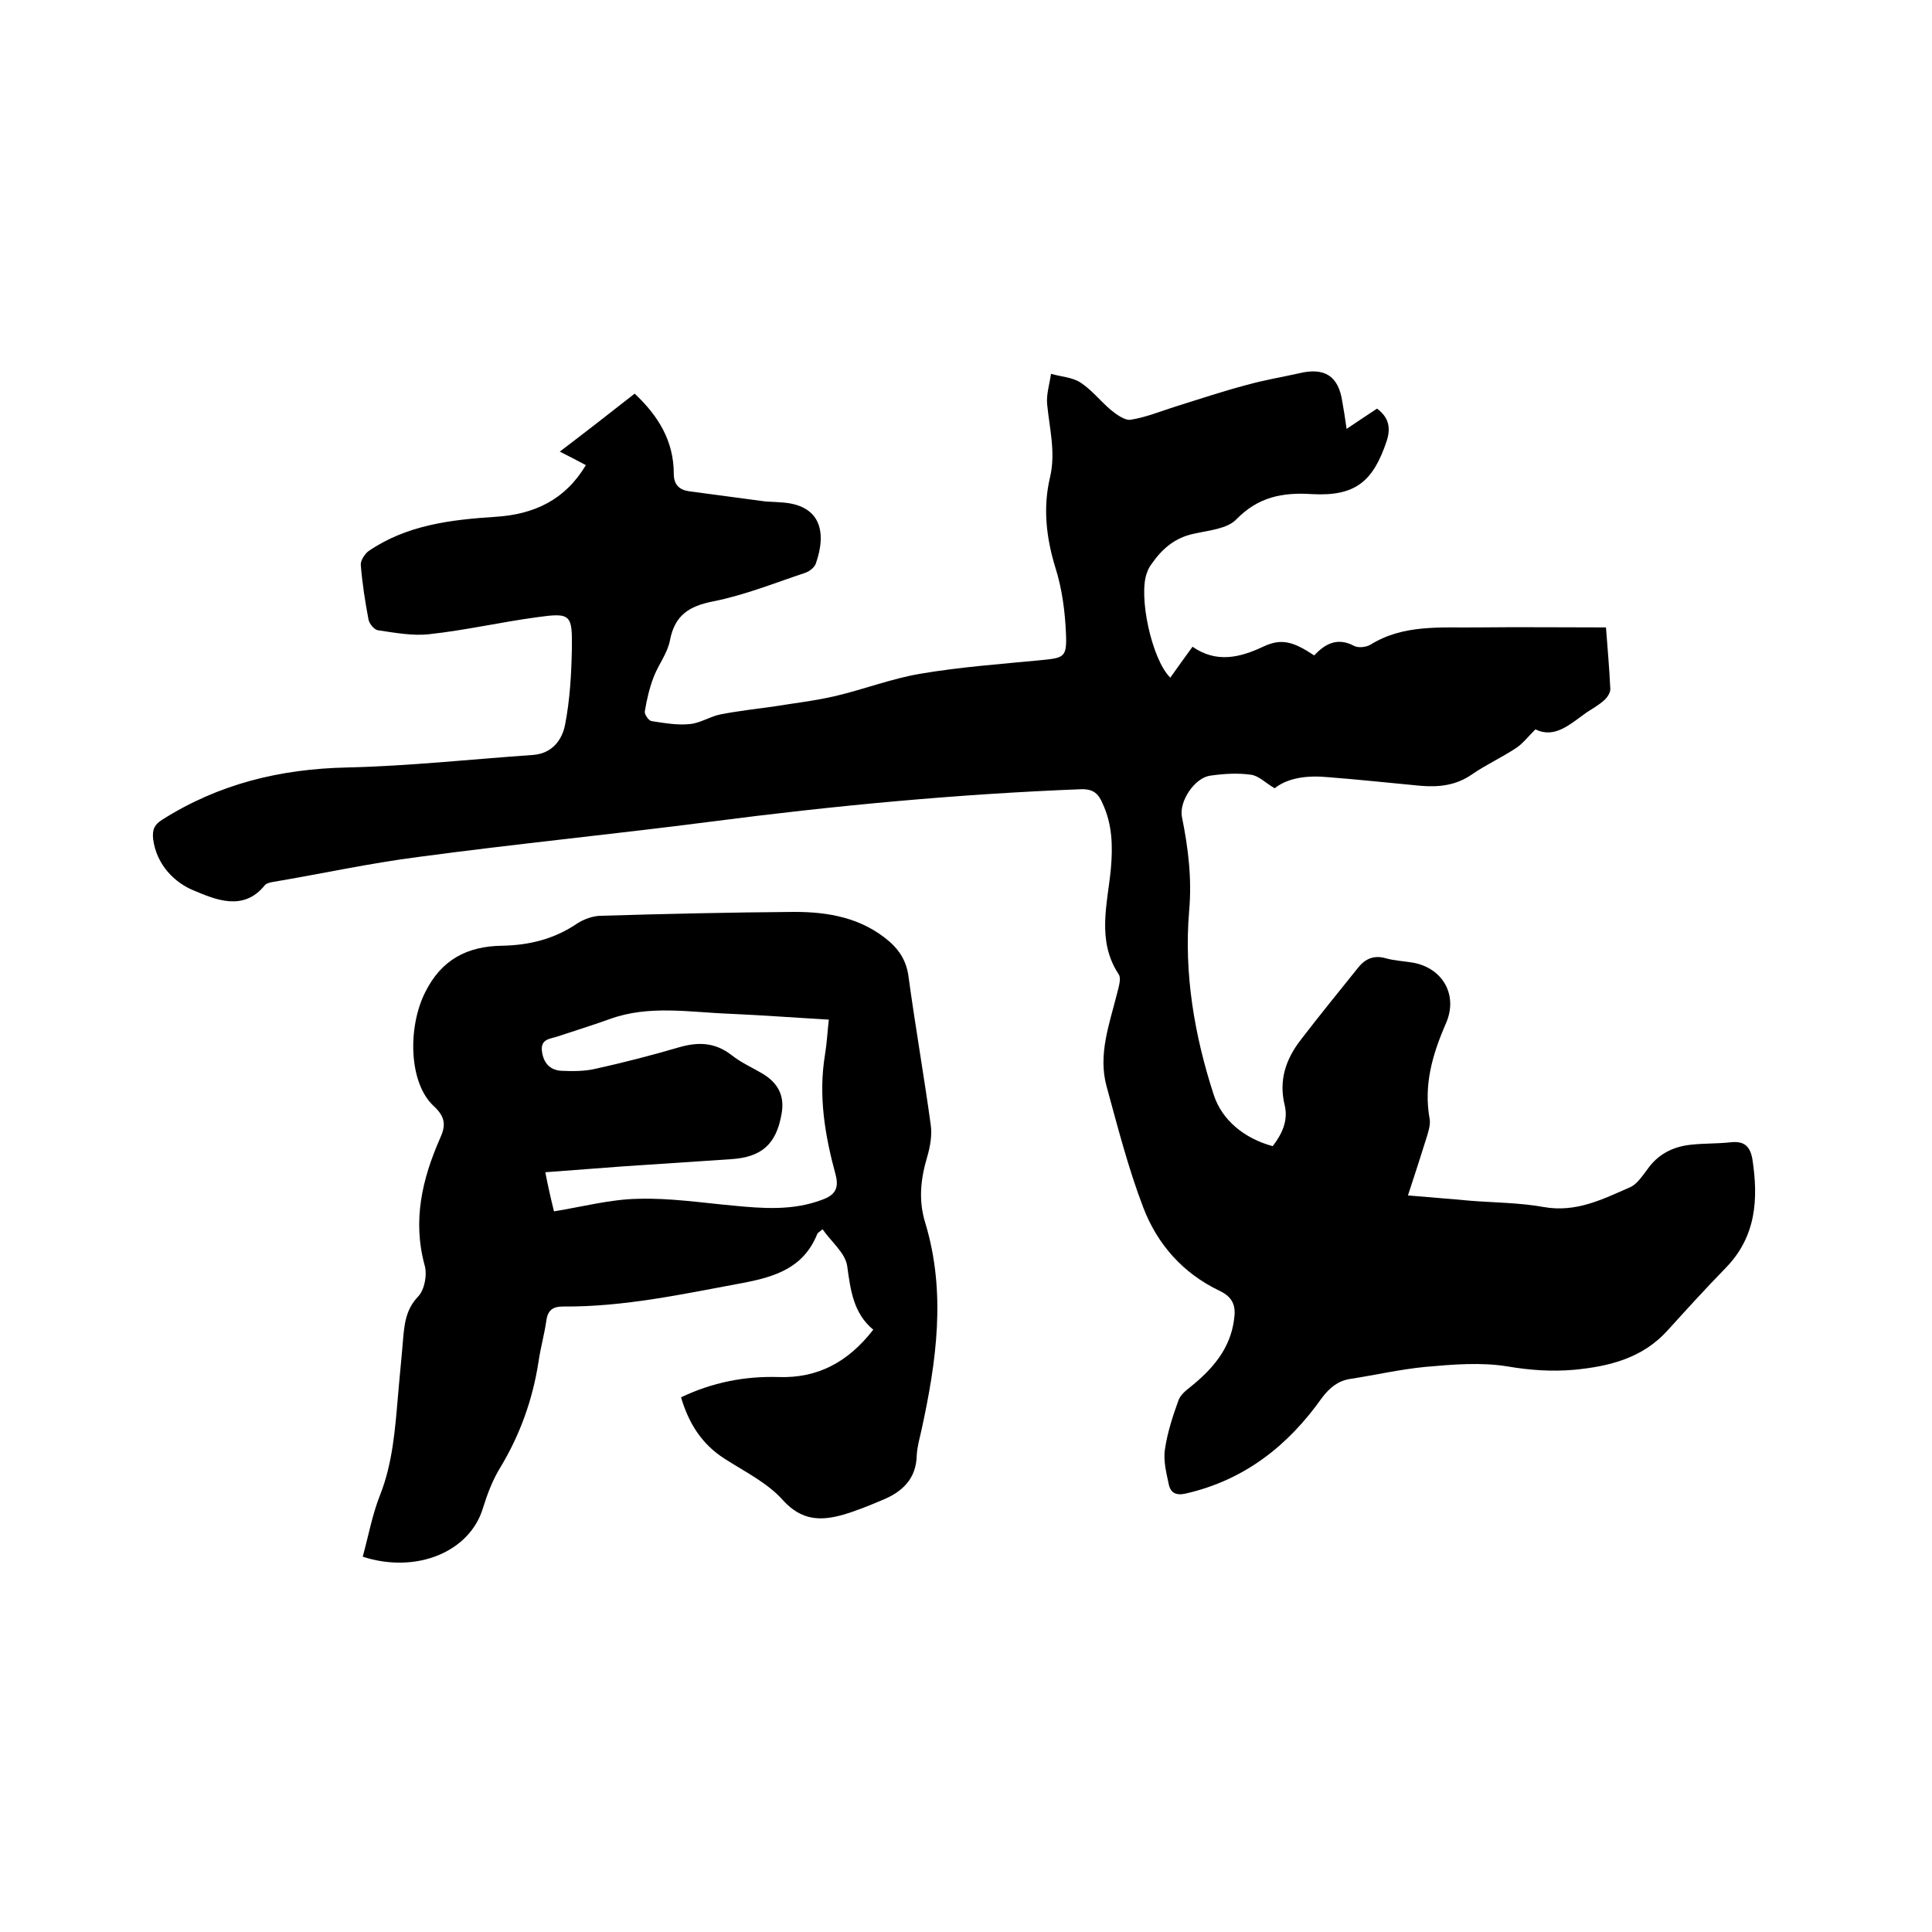
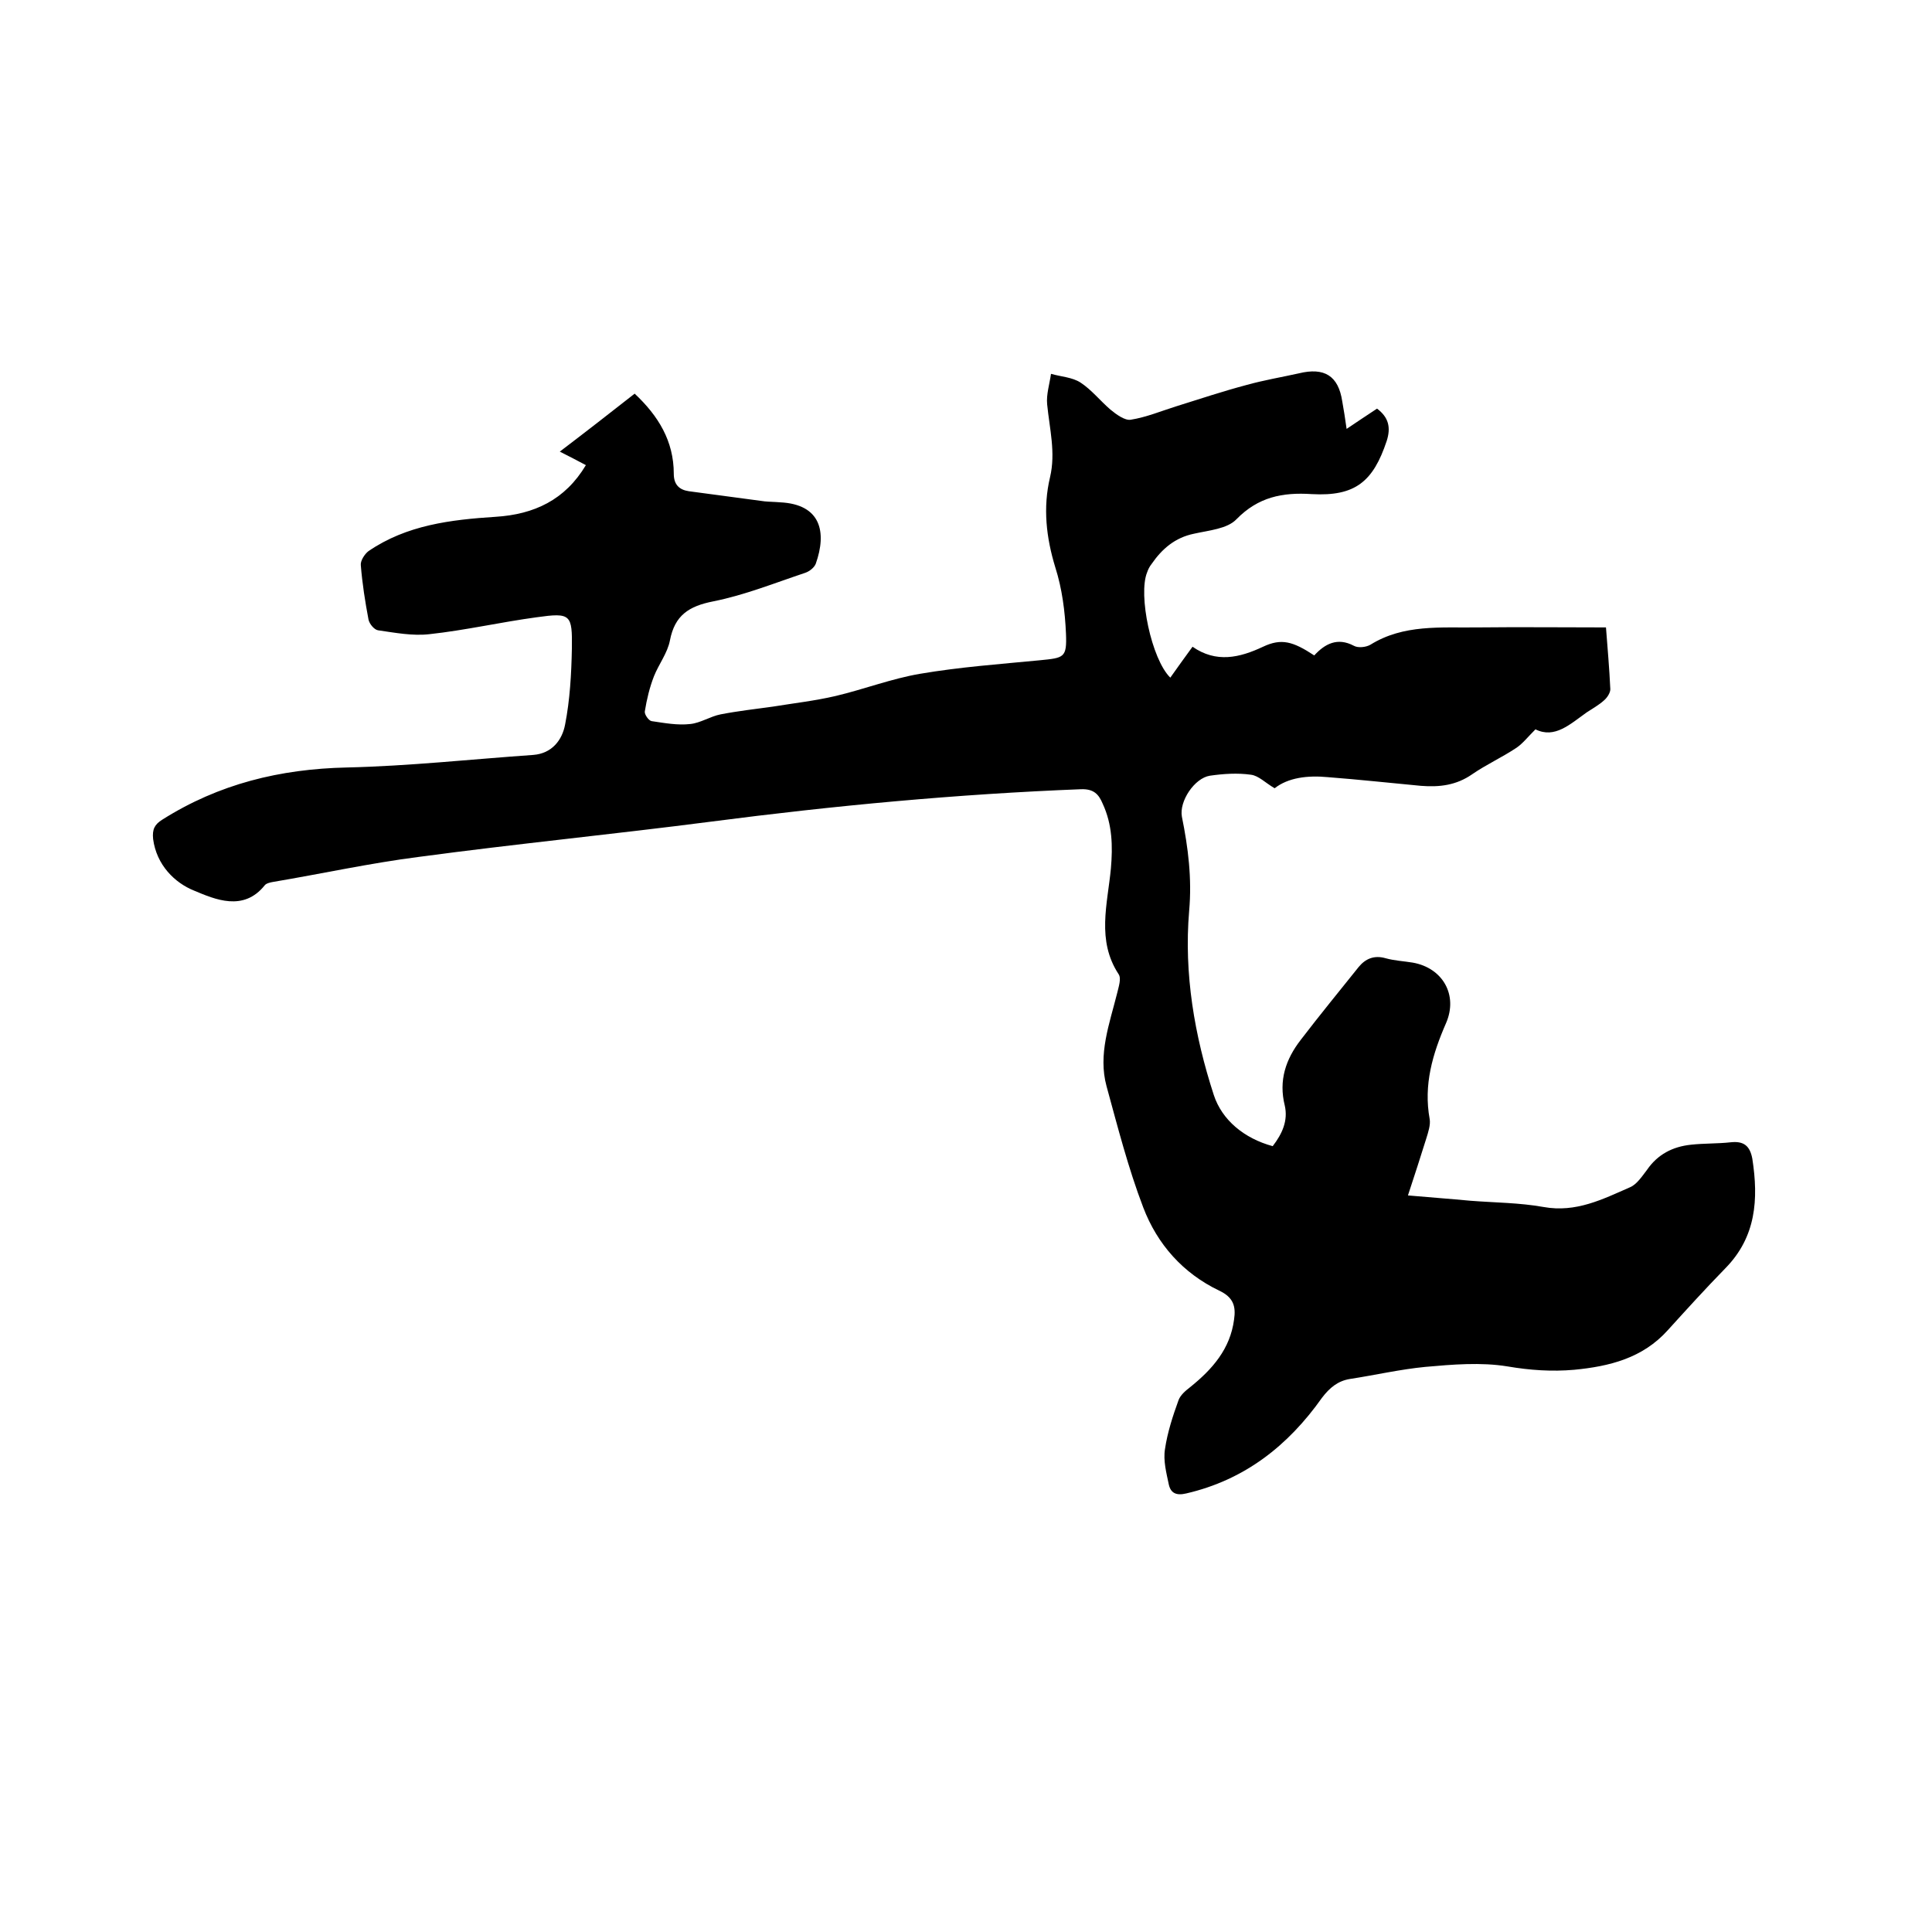
<svg xmlns="http://www.w3.org/2000/svg" enable-background="new 0 0 400 400" viewBox="0 0 400 400">
  <path d="m121.3 96.3c-1.9-1-3.4-1.8-5.4-2.8 5.4-4.1 10.4-8 15.5-12 4.9 4.6 8.1 9.8 8.1 16.6 0 2.2 1.1 3.3 3.1 3.6 5.2.7 10.4 1.4 15.7 2.1 1 .1 2.1.1 3.2.2 8.5.4 9.7 6.2 7.4 12.7-.3.8-1.3 1.6-2.2 1.9-6.3 2.1-12.5 4.6-19 5.9-5.1 1-8 2.9-9 8.1-.5 2.6-2.3 4.9-3.3 7.4-.9 2.3-1.5 4.8-1.9 7.3-.1.6.8 1.9 1.4 2 2.7.4 5.4.9 8 .6 2.1-.2 4.2-1.6 6.3-2 3.6-.7 7.2-1.1 10.8-1.6 4.3-.7 8.7-1.2 13-2.2 5.9-1.4 11.6-3.6 17.5-4.6 8.2-1.4 16.5-2 24.8-2.8 5-.5 5.6-.5 5.4-5.5-.2-4.6-.8-9.3-2.2-13.7-1.9-6.2-2.6-12.4-1.1-18.7 1.2-5.1-.1-10-.6-15.1-.2-2 .5-4.2.8-6.3 2.1.6 4.4.7 6.1 1.8 2.3 1.5 4.1 3.8 6.2 5.6 1.2 1 3 2.3 4.2 2.1 3.2-.5 6.3-1.8 9.5-2.8 4.8-1.5 9.6-3.1 14.5-4.4 3.6-1 7.2-1.6 10.8-2.4 5.3-1.3 8.2.5 9 5.8.3 1.7.6 3.5.9 5.7 2.2-1.5 4.2-2.8 6.3-4.2 2.4 1.8 2.9 3.9 2 6.7-2.8 8.4-6.5 11.5-15.5 11-6.1-.4-11.1.6-15.6 5.2-1.9 2-5.7 2.3-8.8 3-3.9.8-6.6 3.1-8.8 6.3-.4.5-.7 1.1-.9 1.7-1.9 4.6.9 18 4.8 21.8 1.5-2.1 2.9-4.1 4.6-6.4 4.9 3.4 9.7 2.3 14.6 0 3.8-1.8 6.2-1.1 10.6 1.8 2.2-2.4 4.8-3.8 8.2-2 .9.5 2.5.3 3.4-.2 6.9-4.3 14.6-3.5 22.2-3.6 8.8-.1 17.5 0 26.6 0 .3 4 .7 8.4.9 12.8 0 .7-.6 1.7-1.3 2.3-1.1 1-2.4 1.7-3.6 2.5-3.4 2.4-6.6 5.5-10.6 3.5-1.6 1.6-2.6 2.9-3.9 3.8-3 2-6.3 3.5-9.2 5.5-3.3 2.3-6.8 2.7-10.6 2.4-6.4-.6-12.8-1.3-19.3-1.8-4.2-.4-8.2.1-11 2.3-1.9-1.1-3.3-2.6-4.9-2.8-2.8-.4-5.7-.2-8.5.2-3.2.5-6.4 5.3-5.8 8.5 1.3 6.4 2.1 12.8 1.5 19.5-1.1 13 1.1 25.8 5.1 38.1 1.7 5.2 6.3 9 12.2 10.6 2-2.6 3.2-5.3 2.5-8.4-1.3-5.2.2-9.6 3.3-13.6 3.9-5.1 8-10.1 12-15.1 1.4-1.7 3.2-2.5 5.6-1.8 1.8.5 3.8.6 5.6.9 6.2 1.1 9.4 6.7 6.9 12.5-2.8 6.4-4.7 12.8-3.4 19.9.2 1.2-.3 2.7-.7 4-1.2 3.8-2.4 7.6-3.8 11.8 4.5.4 8.7.7 12.9 1.1 5.1.4 10.2.4 15.2 1.3 6.7 1.2 12.2-1.6 17.9-4.1 1.4-.6 2.5-2.3 3.5-3.6 2.2-3.2 5.3-4.8 9.1-5.2 2.7-.3 5.5-.2 8.2-.5s4 .7 4.5 3.4c1.3 8.4.8 16.2-5.6 22.7-4.1 4.2-8 8.5-11.9 12.8-5.2 5.8-12.1 7.5-19.4 8.2-4.6.4-9.1.1-13.8-.7-5.5-.9-11.4-.4-17 .1-5.2.5-10.4 1.7-15.6 2.5-2.5.4-4.2 1.8-5.8 3.9-7 9.9-16 17-28.1 19.8-2.1.5-3.2-.1-3.6-1.8-.5-2.4-1.2-5-.8-7.4.5-3.4 1.6-6.8 2.8-10.1.4-1.1 1.5-2 2.4-2.7 4.6-3.7 8.3-7.9 9.1-14 .4-2.7-.1-4.6-3.1-6-7.5-3.6-12.8-9.6-15.7-17.2-3.1-8.1-5.3-16.7-7.6-25.1-1.8-6.6.6-12.9 2.2-19.3.3-1.3.9-3 .3-3.9-4.6-7-2.3-14.5-1.6-21.9.4-4.6.3-9.1-1.7-13.4-.8-1.9-1.8-3.1-4.5-3-25.6 1-51.1 3.4-76.5 6.7-20.1 2.6-40.4 4.6-60.5 7.3-10.2 1.3-20.2 3.5-30.3 5.2-.6.1-1.4.3-1.7.7-4.4 5.5-10.3 2.9-14.6 1.1-4-1.6-7.8-5.3-8.5-10.7-.2-2 .3-3 1.9-4 11.7-7.4 24.4-10.5 38.2-10.8 12.9-.3 25.7-1.7 38.6-2.6 3.9-.3 6-3.1 6.6-6.3 1-5.1 1.3-10.5 1.4-15.7.1-7.1-.2-7.5-7.3-6.5-7.4 1-14.8 2.7-22.2 3.5-3.5.4-7.1-.3-10.6-.8-.8-.1-1.8-1.3-2-2.2-.7-3.7-1.3-7.5-1.6-11.3-.1-.9.8-2.3 1.6-2.9 7.9-5.4 17-6.5 26.3-7.1 8-.5 14.4-3.5 18.7-10.7z" />
-   <path d="m75.1 322.3c1.2-4.4 2-8.8 3.6-12.8 2.6-6.6 3.1-13.6 3.7-20.5.3-3.7.7-7.4 1-11.1.3-3.5.5-6.7 3.2-9.5 1.3-1.4 1.9-4.5 1.3-6.5-2.5-9.2-.5-17.8 3.2-26.2 1.2-2.6 1.2-4.4-1.3-6.7-5.2-4.8-5.4-16.3-1.8-23.5 3.4-6.9 8.8-9.6 16-9.7 5.6-.1 10.8-1.4 15.5-4.6 1.4-.9 3.3-1.6 5-1.6 13.3-.4 26.7-.7 40-.8 7 0 13.9 1.2 19.6 6.1 2.2 1.9 3.6 4.2 4 7.3 1.4 10.3 3.2 20.5 4.6 30.7.3 2.1-.1 4.4-.7 6.5-1.4 4.7-1.9 9.1-.4 13.9 4.3 14.3 2.3 28.5-.8 42.7-.4 1.8-.9 3.5-1 5.3-.1 4.9-3 7.6-7.2 9.3-2.6 1.1-5.3 2.2-8 3-4.6 1.3-8.6 1.3-12.5-3-3.2-3.6-7.9-5.9-12.1-8.6-4.7-3-7.4-7.3-9-12.7 6.5-3.1 13.2-4.4 20.1-4.2 8.2.3 14.5-3.1 19.7-9.8-4.1-3.4-4.7-8.1-5.4-13.2-.4-2.7-3.3-5-5.1-7.6-.8.7-1.1.8-1.1 1-2.8 6.9-8.5 8.8-15.3 10.1-12.4 2.3-24.7 5-37.3 4.9-2.1 0-3.2.7-3.5 3-.4 2.8-1.2 5.6-1.6 8.4-1.2 7.8-3.8 15.1-7.9 21.9-1.6 2.6-2.7 5.5-3.6 8.4-2.7 9.1-13.8 13.7-24.9 10.1zm39.6-71.5c6.1-1 11.7-2.5 17.4-2.6 6.5-.2 13.1.8 19.6 1.4 6.2.6 12.4 1.1 18.5-1.2 2.5-.9 3.6-2.2 2.8-5.2-2.2-8.1-3.6-16.3-2.2-24.8.4-2.4.5-4.7.8-7.3-7-.4-13.6-.9-20.3-1.2-8.4-.3-16.9-1.9-25.1 1.1-3.6 1.3-7.2 2.4-10.8 3.6-1.5.5-3.5.5-3.2 3s1.7 4 4.1 4.1c2.3.1 4.7.1 6.9-.4 5.9-1.3 11.7-2.8 17.5-4.5 3.9-1.1 7.3-1 10.7 1.6 2 1.6 4.3 2.6 6.5 3.9 3.3 2 4.6 4.7 3.9 8.4-1.1 6.2-4.1 8.9-10.5 9.3-7.5.5-15 1-22.5 1.5-5.2.4-10.4.8-15.9 1.2.6 3.1 1.2 5.7 1.8 8.1z" />
</svg>